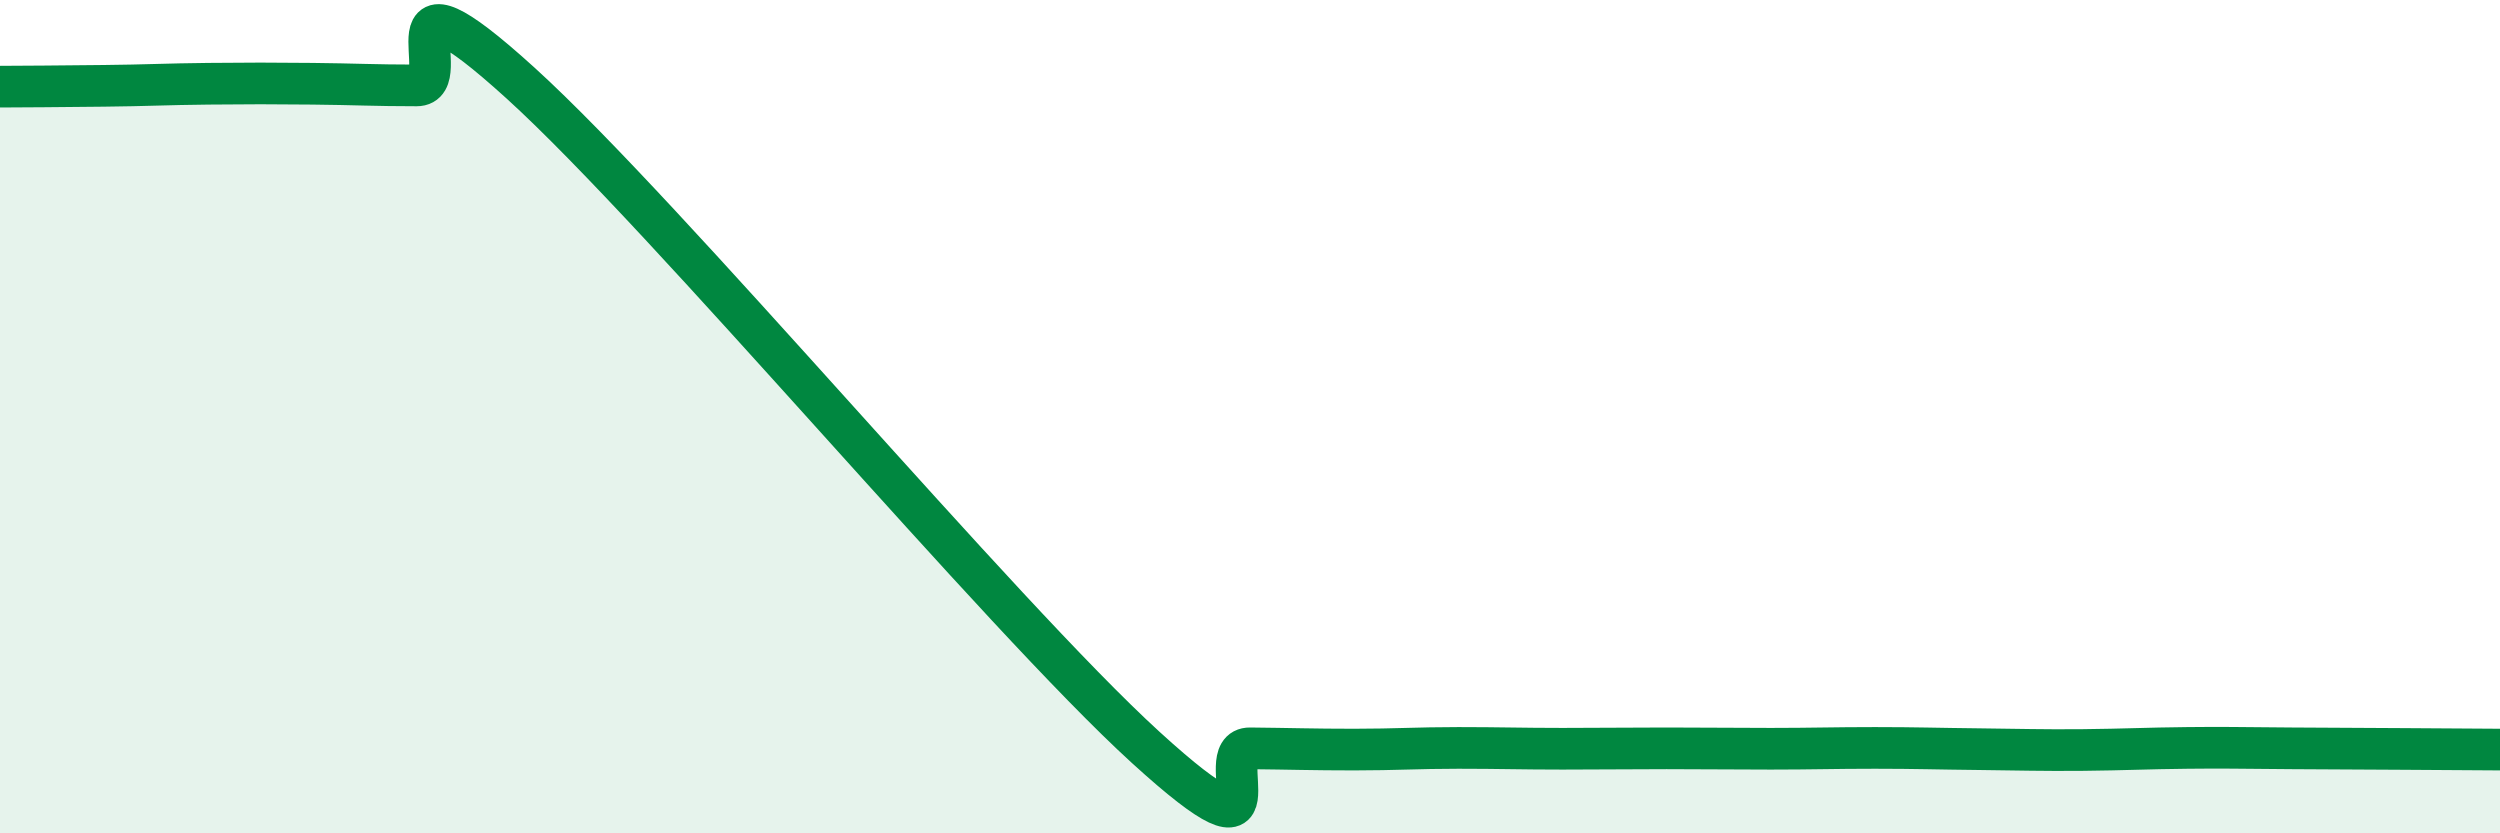
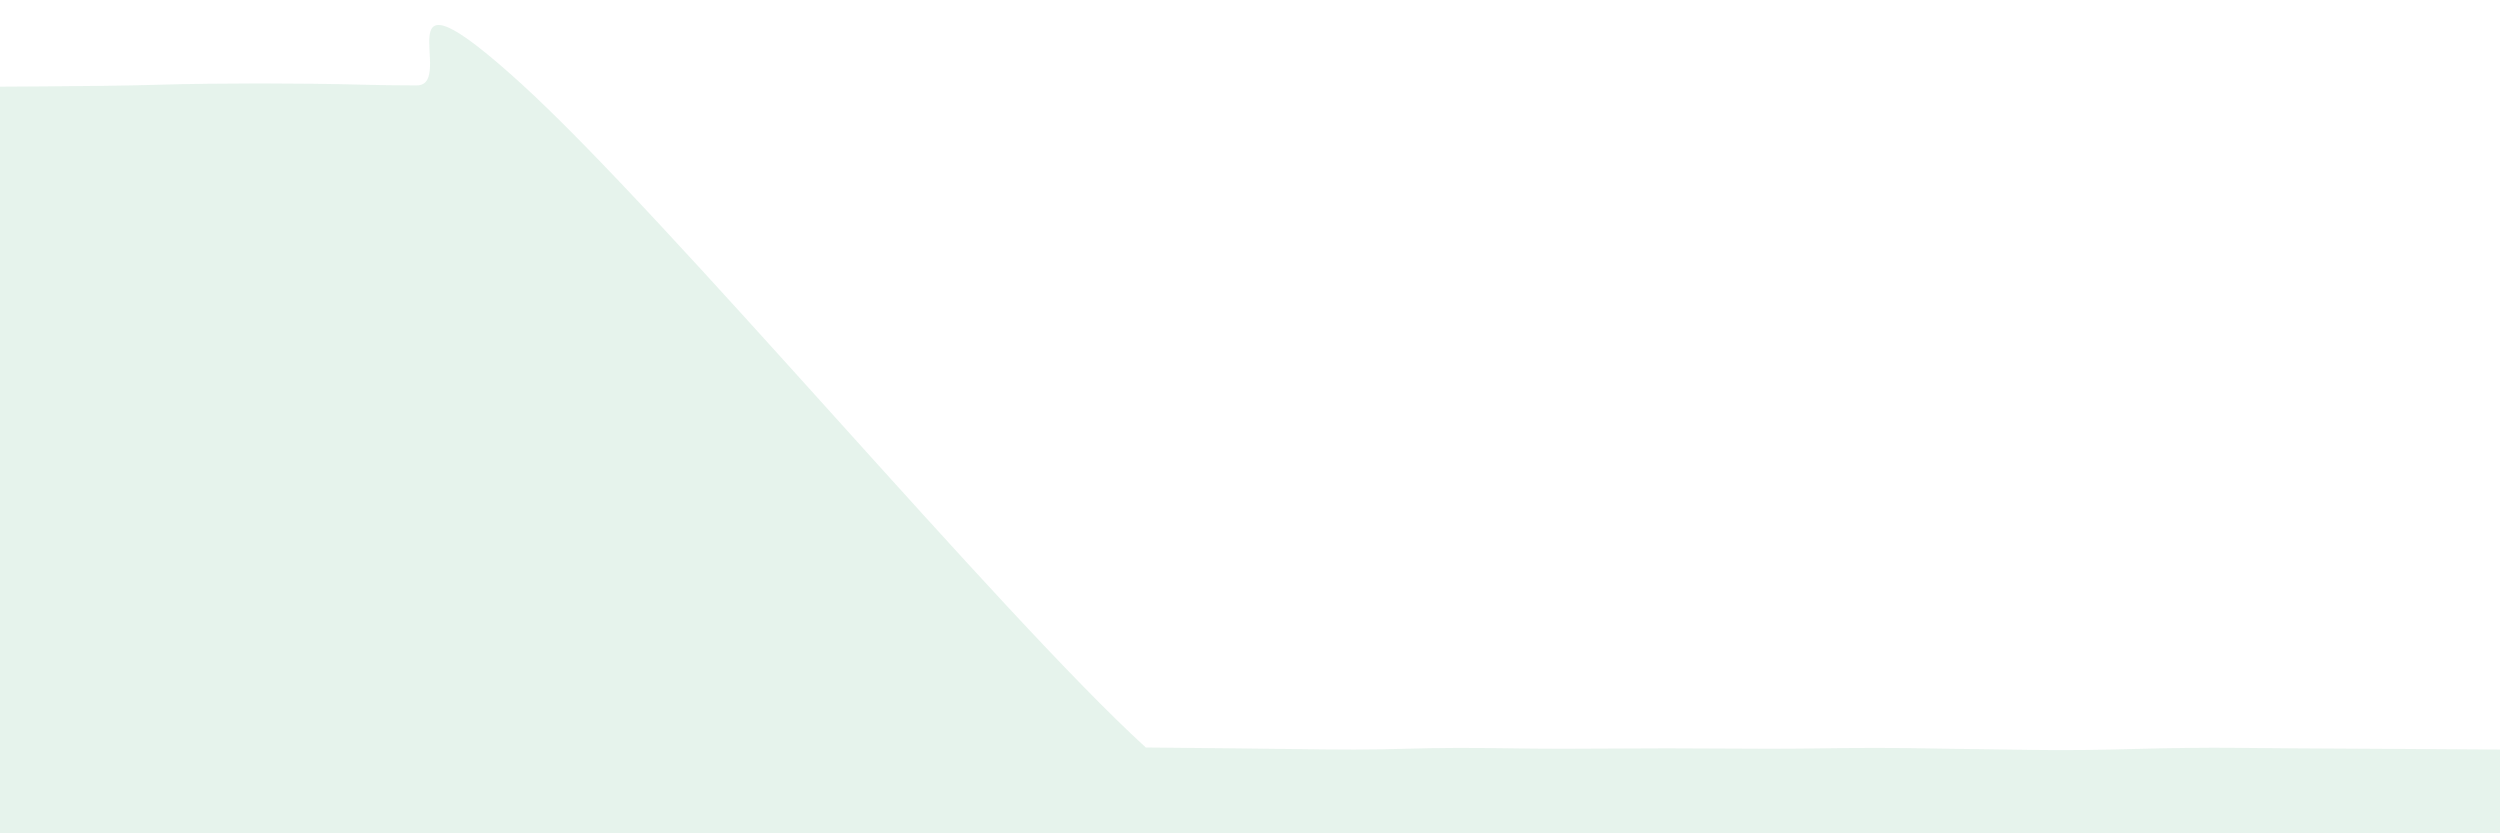
<svg xmlns="http://www.w3.org/2000/svg" width="60" height="20" viewBox="0 0 60 20">
-   <path d="M 0,2.08 C 0.5,2.08 1.5,2.07 2.5,2.06 C 3.5,2.05 4,2.02 5,2.01 C 6,2 6.5,2 7.5,2.01 C 8.5,2.02 9,2.05 10,2.05 C 11,2.05 9,-1.18 12.5,2 C 16,5.18 24,14.75 27.5,17.94 C 31,21.13 29,17.95 30,17.96 C 31,17.97 31.5,17.99 32.5,17.99 C 33.5,17.99 34,17.95 35,17.95 C 36,17.95 36.5,17.97 37.5,17.97 C 38.5,17.97 39,17.96 40,17.96 C 41,17.96 41.5,17.97 42.5,17.97 C 43.5,17.97 44,17.95 45,17.95 C 46,17.95 46.5,17.97 47.5,17.98 C 48.5,17.99 49,18.01 50,18 C 51,17.99 51.5,17.96 52.5,17.95 C 53.5,17.94 53.5,17.95 55,17.96 C 56.5,17.97 59,17.98 60,17.99L60 20L0 20Z" fill="#008740" opacity="0.1" stroke-linecap="round" stroke-linejoin="round" />
-   <path d="M 0,2.08 C 0.5,2.08 1.5,2.07 2.5,2.06 C 3.5,2.05 4,2.02 5,2.01 C 6,2 6.5,2 7.5,2.01 C 8.5,2.02 9,2.05 10,2.05 C 11,2.05 9,-1.18 12.5,2 C 16,5.18 24,14.75 27.5,17.94 C 31,21.13 29,17.95 30,17.96 C 31,17.97 31.5,17.99 32.5,17.99 C 33.5,17.99 34,17.95 35,17.95 C 36,17.95 36.5,17.97 37.5,17.97 C 38.5,17.97 39,17.96 40,17.96 C 41,17.96 41.5,17.97 42.5,17.97 C 43.5,17.97 44,17.95 45,17.95 C 46,17.95 46.5,17.97 47.5,17.98 C 48.5,17.99 49,18.01 50,18 C 51,17.99 51.5,17.96 52.5,17.95 C 53.5,17.94 53.5,17.95 55,17.96 C 56.5,17.97 59,17.98 60,17.99" stroke="#008740" stroke-width="1" fill="none" stroke-linecap="round" stroke-linejoin="round" />
+   <path d="M 0,2.08 C 0.5,2.08 1.5,2.07 2.5,2.06 C 3.5,2.05 4,2.02 5,2.01 C 6,2 6.5,2 7.5,2.01 C 8.5,2.02 9,2.05 10,2.05 C 11,2.05 9,-1.18 12.5,2 C 16,5.18 24,14.75 27.5,17.94 C 31,17.97 31.5,17.99 32.5,17.99 C 33.5,17.99 34,17.95 35,17.95 C 36,17.95 36.5,17.97 37.5,17.97 C 38.5,17.97 39,17.96 40,17.96 C 41,17.96 41.5,17.97 42.5,17.97 C 43.5,17.97 44,17.95 45,17.95 C 46,17.95 46.5,17.97 47.5,17.98 C 48.5,17.99 49,18.01 50,18 C 51,17.99 51.5,17.96 52.5,17.95 C 53.5,17.94 53.5,17.95 55,17.96 C 56.5,17.97 59,17.98 60,17.99L60 20L0 20Z" fill="#008740" opacity="0.1" stroke-linecap="round" stroke-linejoin="round" />
</svg>